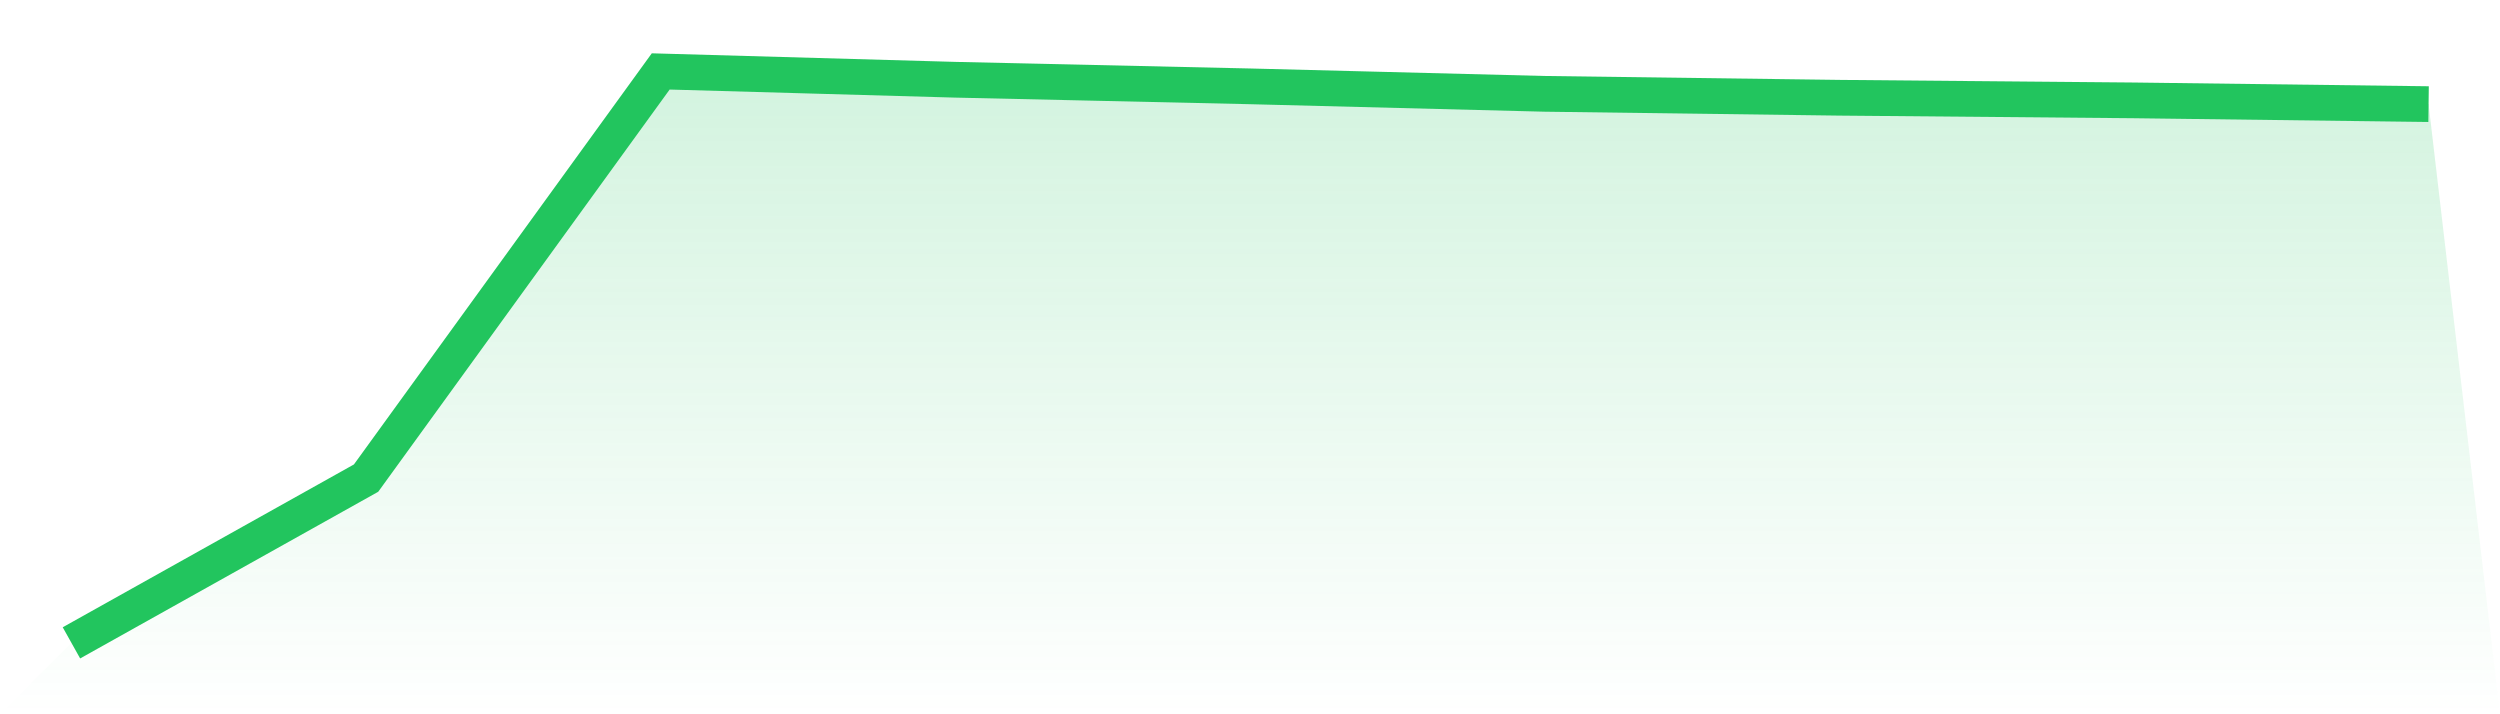
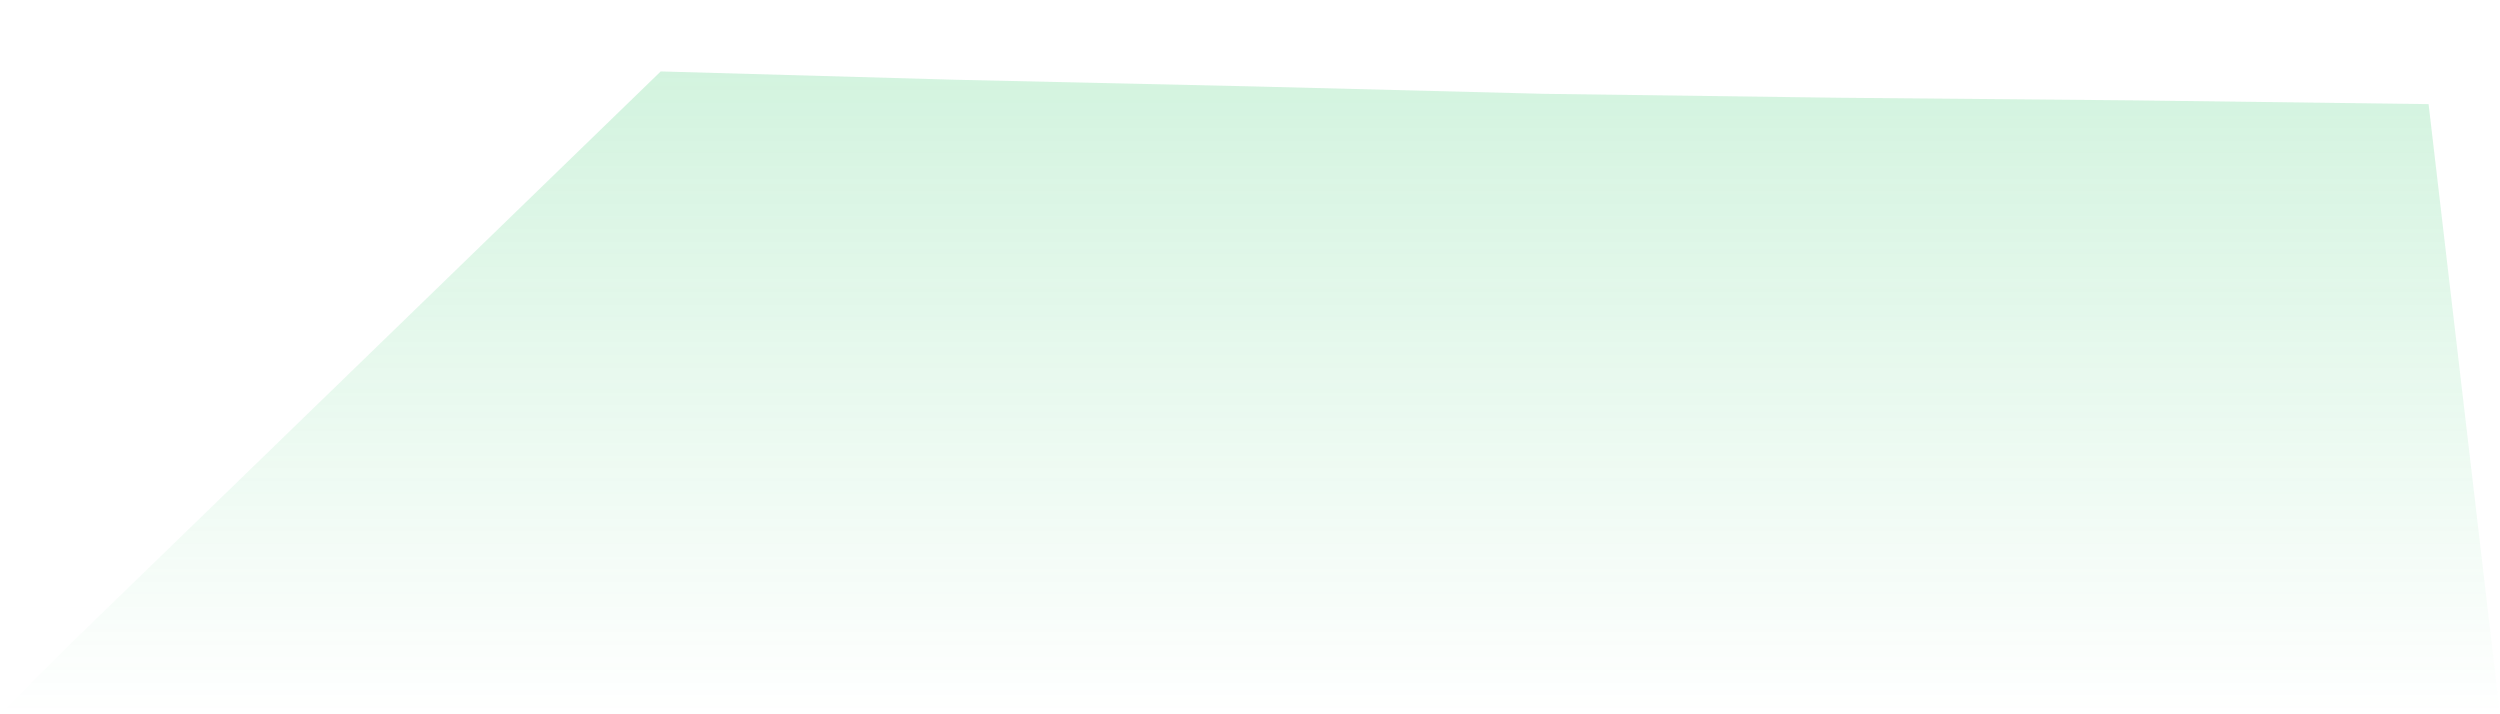
<svg xmlns="http://www.w3.org/2000/svg" viewBox="0 0 140 40">
  <defs>
    <linearGradient id="gradient" x1="0" x2="0" y1="0" y2="1">
      <stop offset="0%" stop-color="#22c55e" stop-opacity="0.2" />
      <stop offset="100%" stop-color="#22c55e" stop-opacity="0" />
    </linearGradient>
  </defs>
-   <path d="M4,36 L4,36 L20.5,26.774 L37,4 L53.5,4.466 L70,4.835 L86.5,5.255 L103,5.474 L119.5,5.621 L136,5.831 L140,40 L0,40 z" fill="url(#gradient)" />
-   <path d="M4,36 L4,36 L20.5,26.774 L37,4 L53.5,4.466 L70,4.835 L86.5,5.255 L103,5.474 L119.5,5.621 L136,5.831" fill="none" stroke="#22c55e" stroke-width="2" />
+   <path d="M4,36 L4,36 L37,4 L53.5,4.466 L70,4.835 L86.5,5.255 L103,5.474 L119.5,5.621 L136,5.831 L140,40 L0,40 z" fill="url(#gradient)" />
</svg>